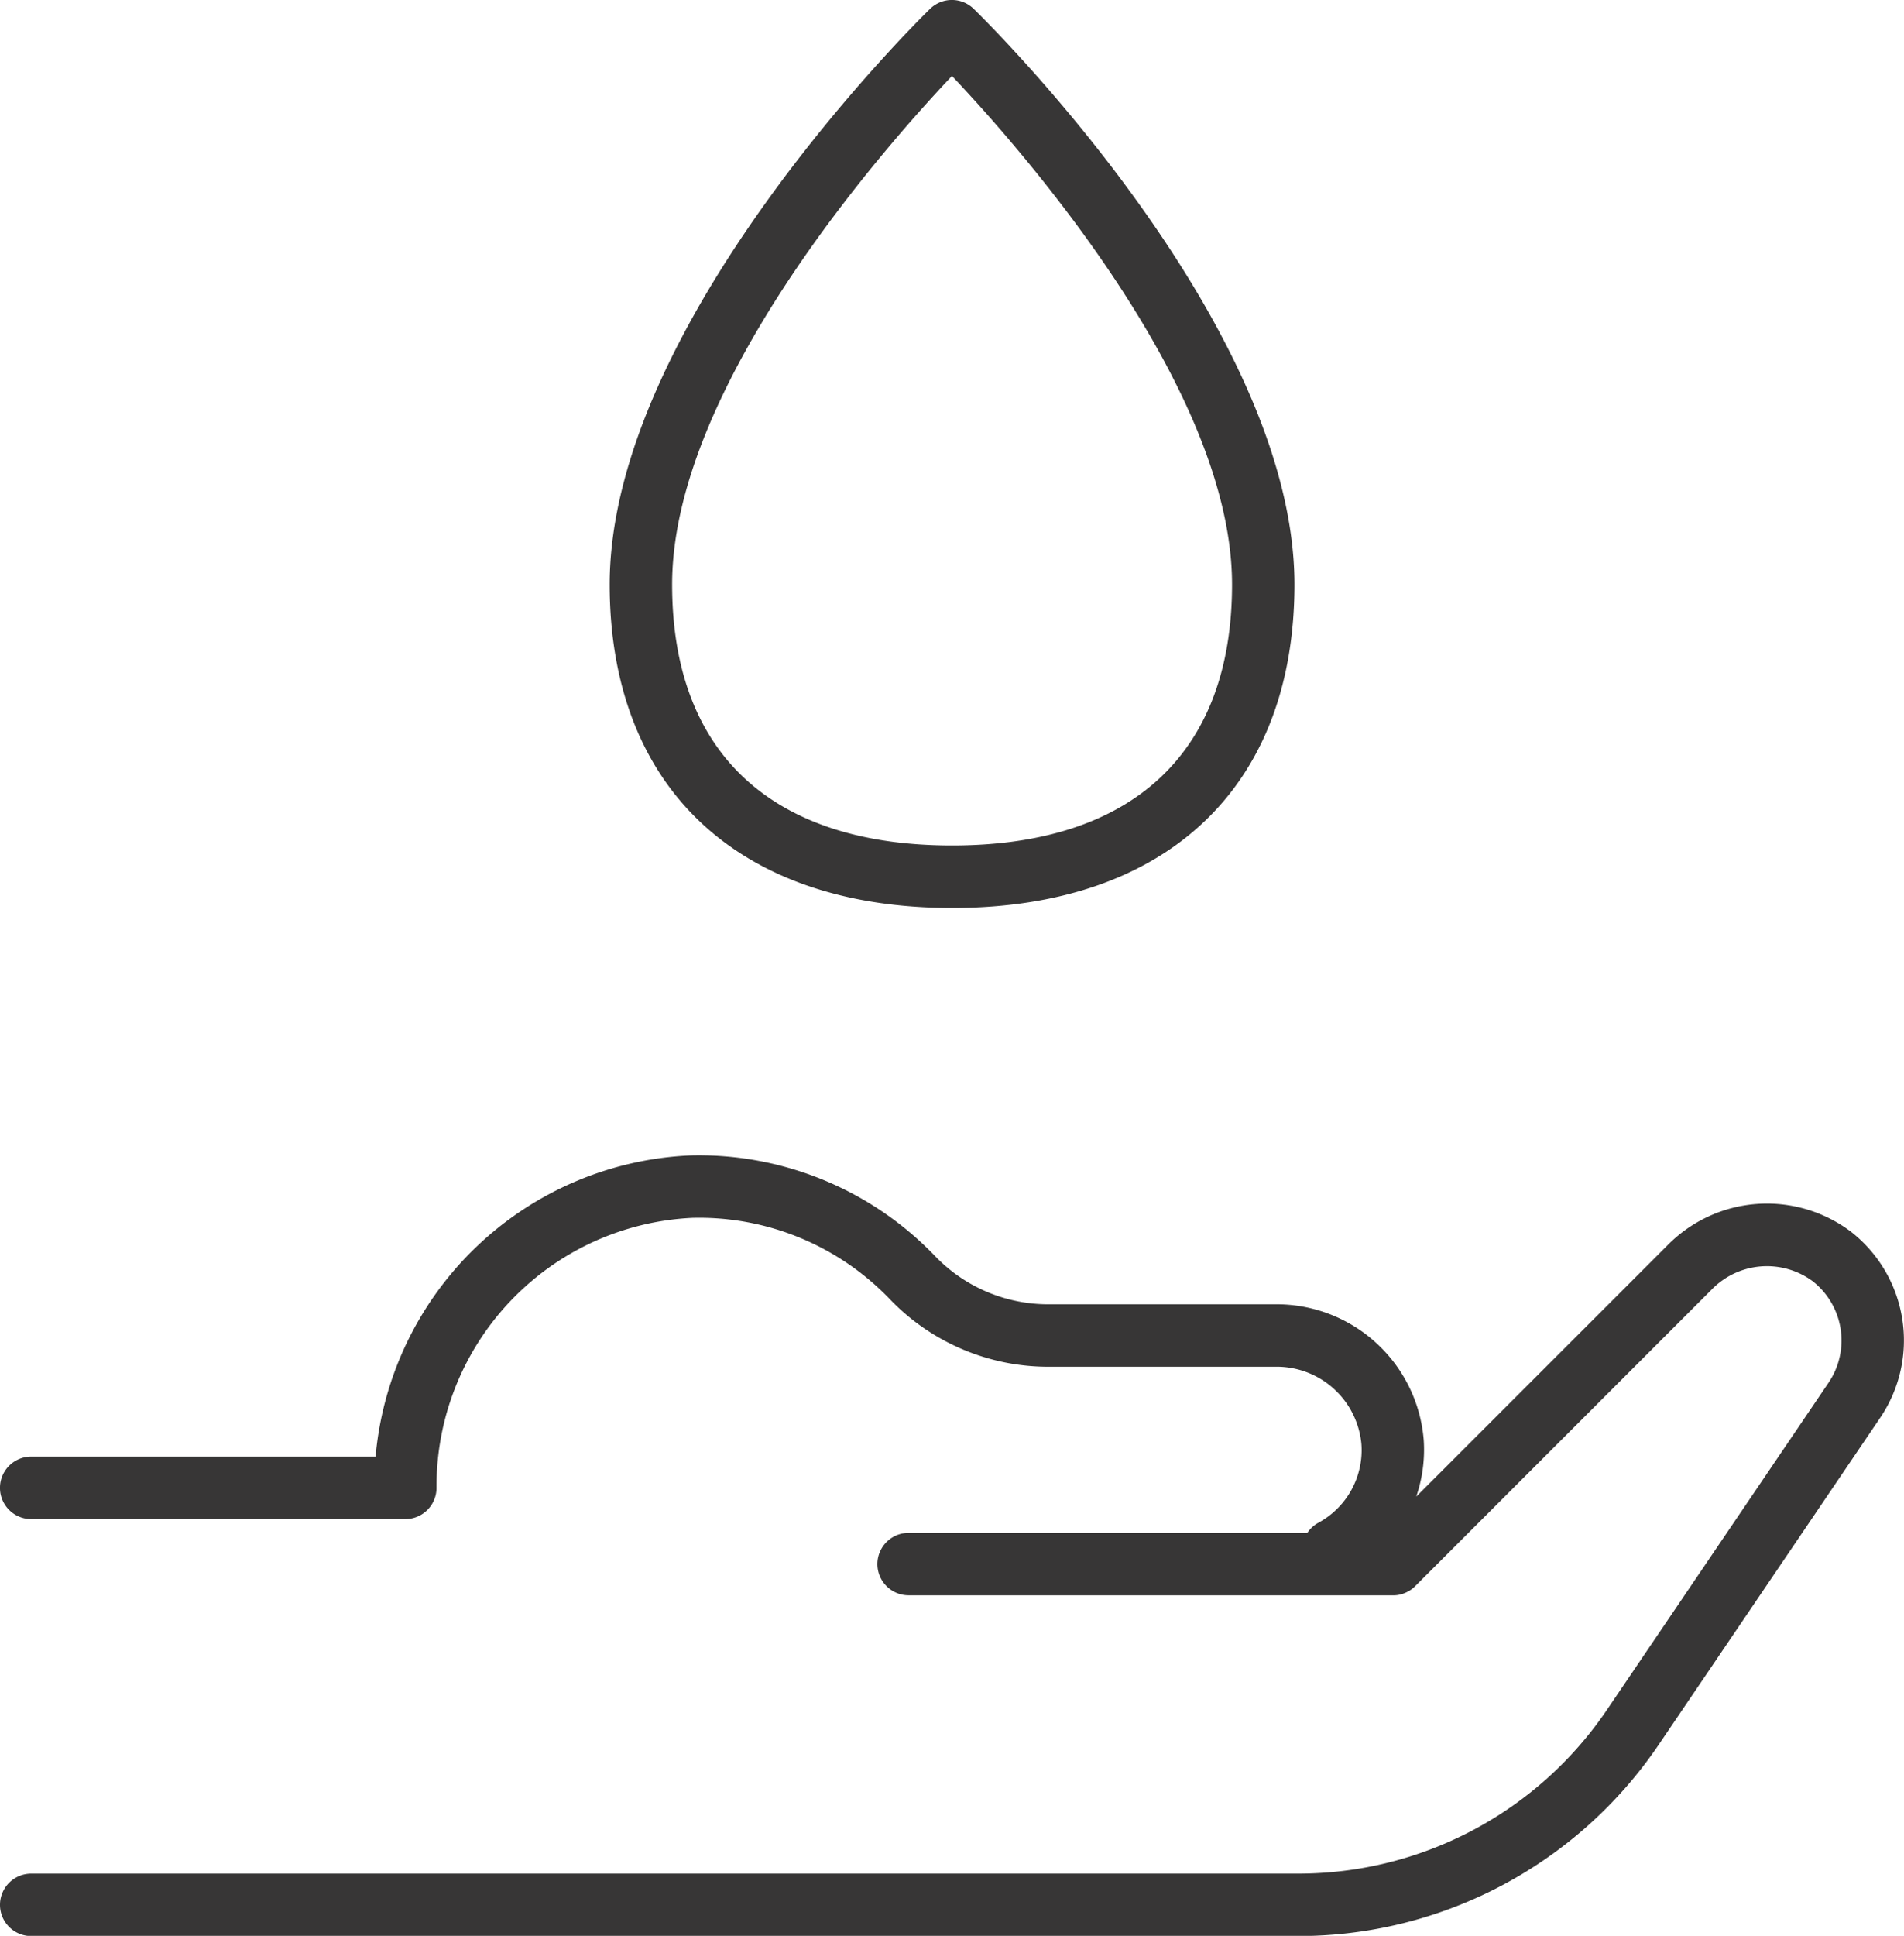
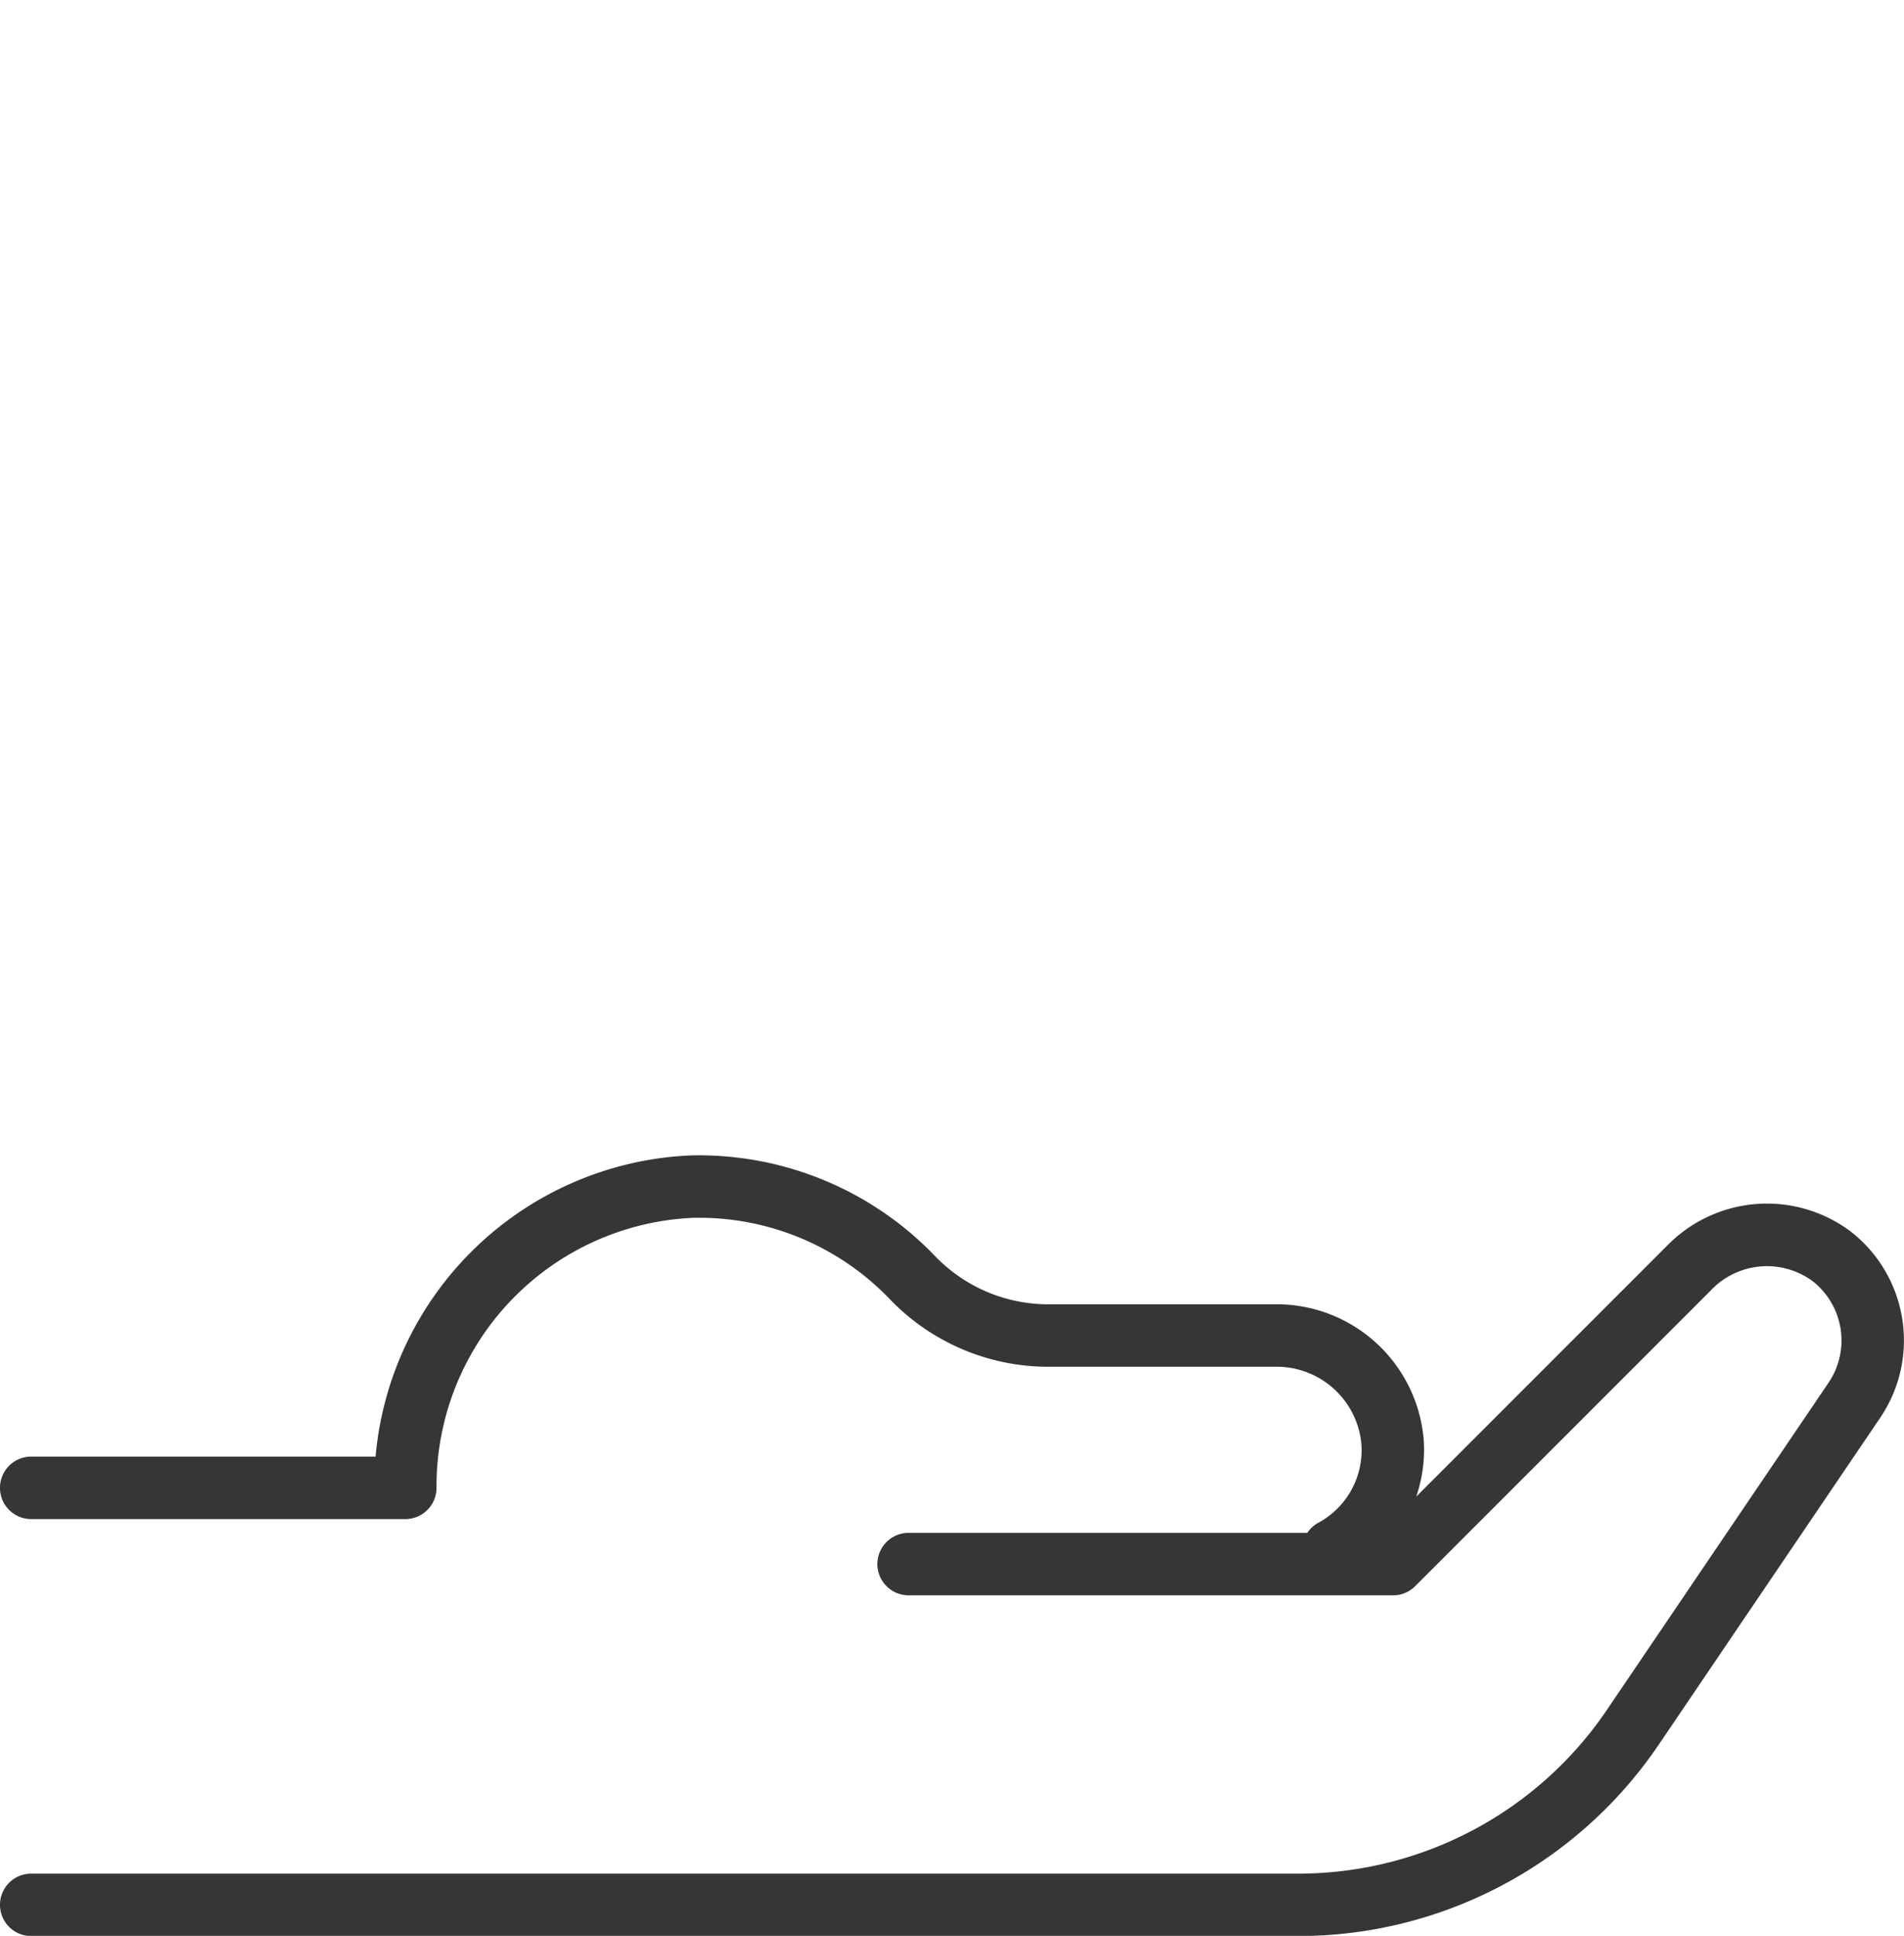
<svg xmlns="http://www.w3.org/2000/svg" width="47.229" height="48" viewBox="0 0 47.229 48">
  <defs>
    <style>.a{fill:#373636;}</style>
  </defs>
  <g transform="translate(-4.016)">
    <path class="a" d="M49.927,300.327a3.461,3.461,0,0,0-4.56.35l-6.221,6.22a3.6,3.6,0,0,0,.186-1.4,3.661,3.661,0,0,0-3.689-3.369H30.065a3.894,3.894,0,0,1-2.831-1.17,8.116,8.116,0,0,0-6.083-2.521,8.2,8.2,0,0,0-7.819,7.468H4.79a.774.774,0,0,0,0,1.549h9.28a.774.774,0,0,0,.774-.774,6.659,6.659,0,0,1,6.348-6.695,6.554,6.554,0,0,1,4.917,2.038,5.448,5.448,0,0,0,3.955,1.654h5.578a2.11,2.11,0,0,1,2.144,1.921,2.047,2.047,0,0,1-1.07,1.948.771.771,0,0,0-.272.25H26.554a.774.774,0,1,0,0,1.548H38.578c.013,0,.026,0,.039,0a.773.773,0,0,0,.14-.021l.05-.015a.766.766,0,0,0,.121-.051c.015-.008.03-.015.044-.024a.777.777,0,0,0,.142-.11l7.347-7.347a1.913,1.913,0,0,1,2.515-.223,1.868,1.868,0,0,1,.4,2.516l-5.5,8.115a9.248,9.248,0,0,1-7.661,4.061H4.79a.774.774,0,1,0,0,1.548H36.214a10.8,10.8,0,0,0,8.943-4.74l5.5-8.115A3.42,3.42,0,0,0,49.927,300.327Z" transform="translate(0 -269.788)" />
-     <path class="a" d="M170.047,22.513c5.317,0,8.491-3,8.491-8.019,0-6.456-7.632-13.958-7.957-14.275a.775.775,0,0,0-1.081,0c-.324.316-7.948,7.819-7.948,14.275C161.553,19.515,164.727,22.513,170.047,22.513Zm-.005-20.63c1.72,1.816,6.948,7.738,6.948,12.61,0,4.173-2.466,6.471-6.946,6.471s-6.943-2.3-6.943-6.471C163.1,9.622,168.324,3.7,170.042,1.884Z" transform="translate(-142.413 0)" />
  </g>
</svg>